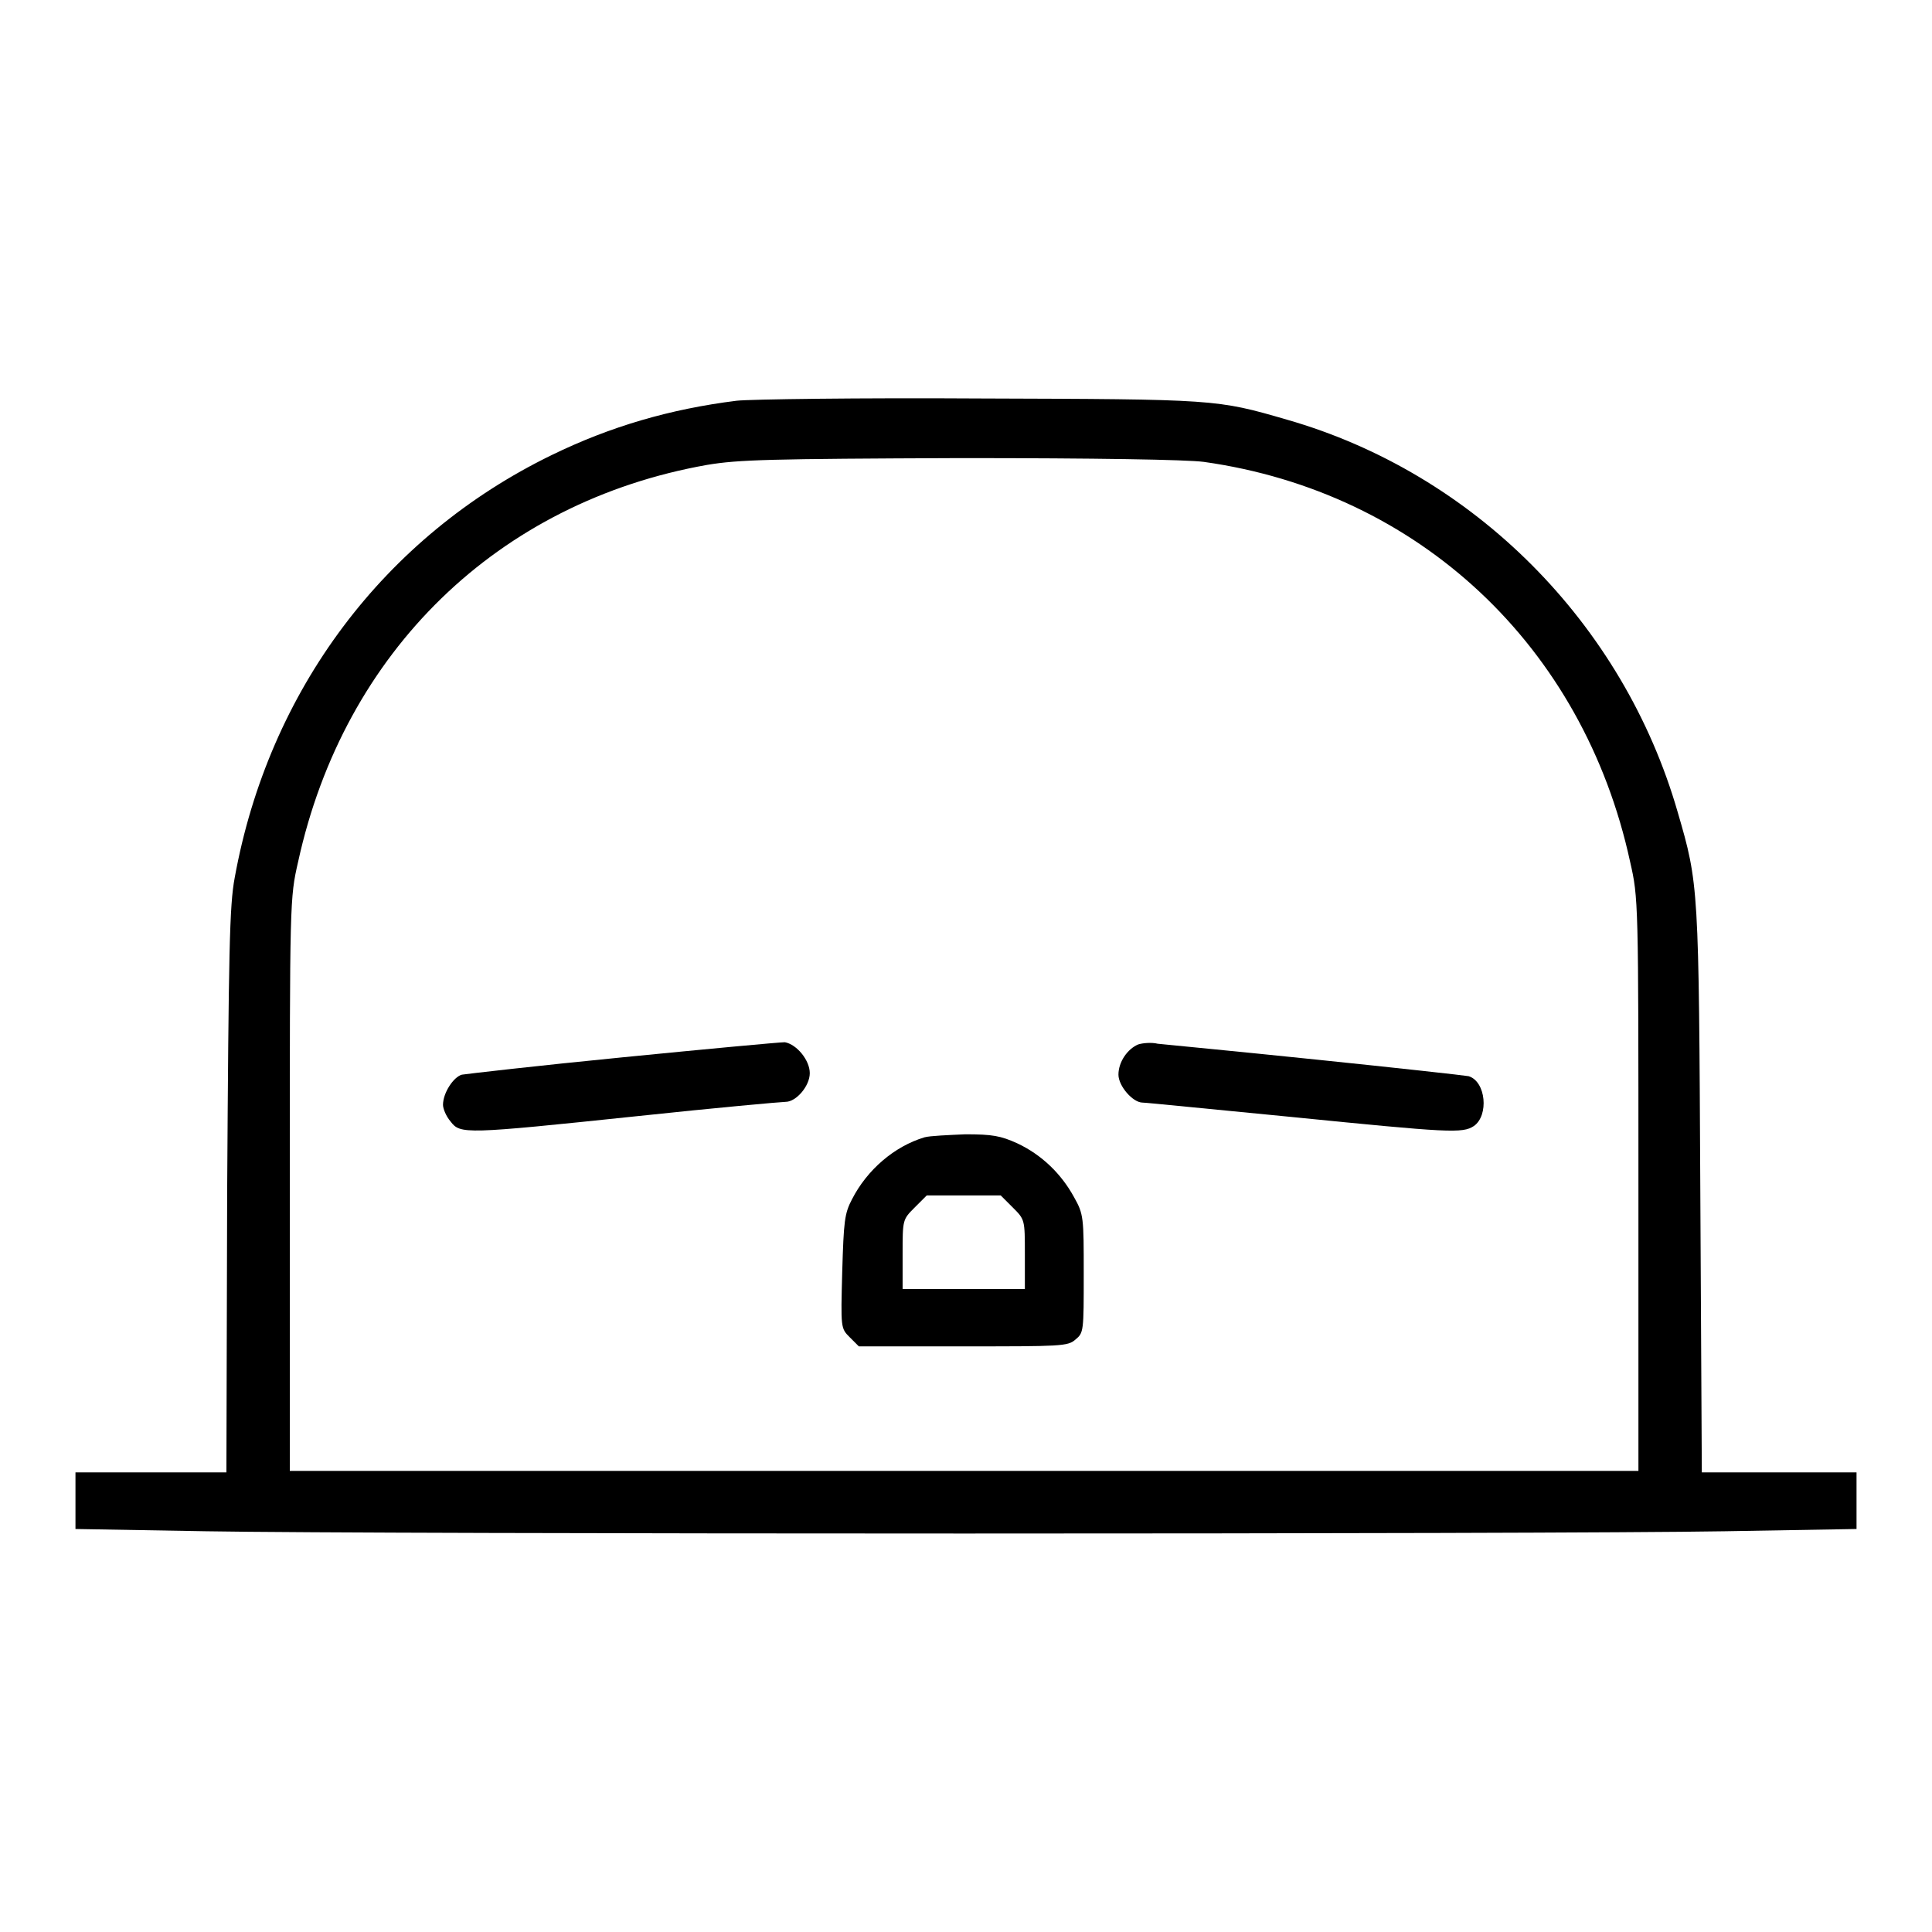
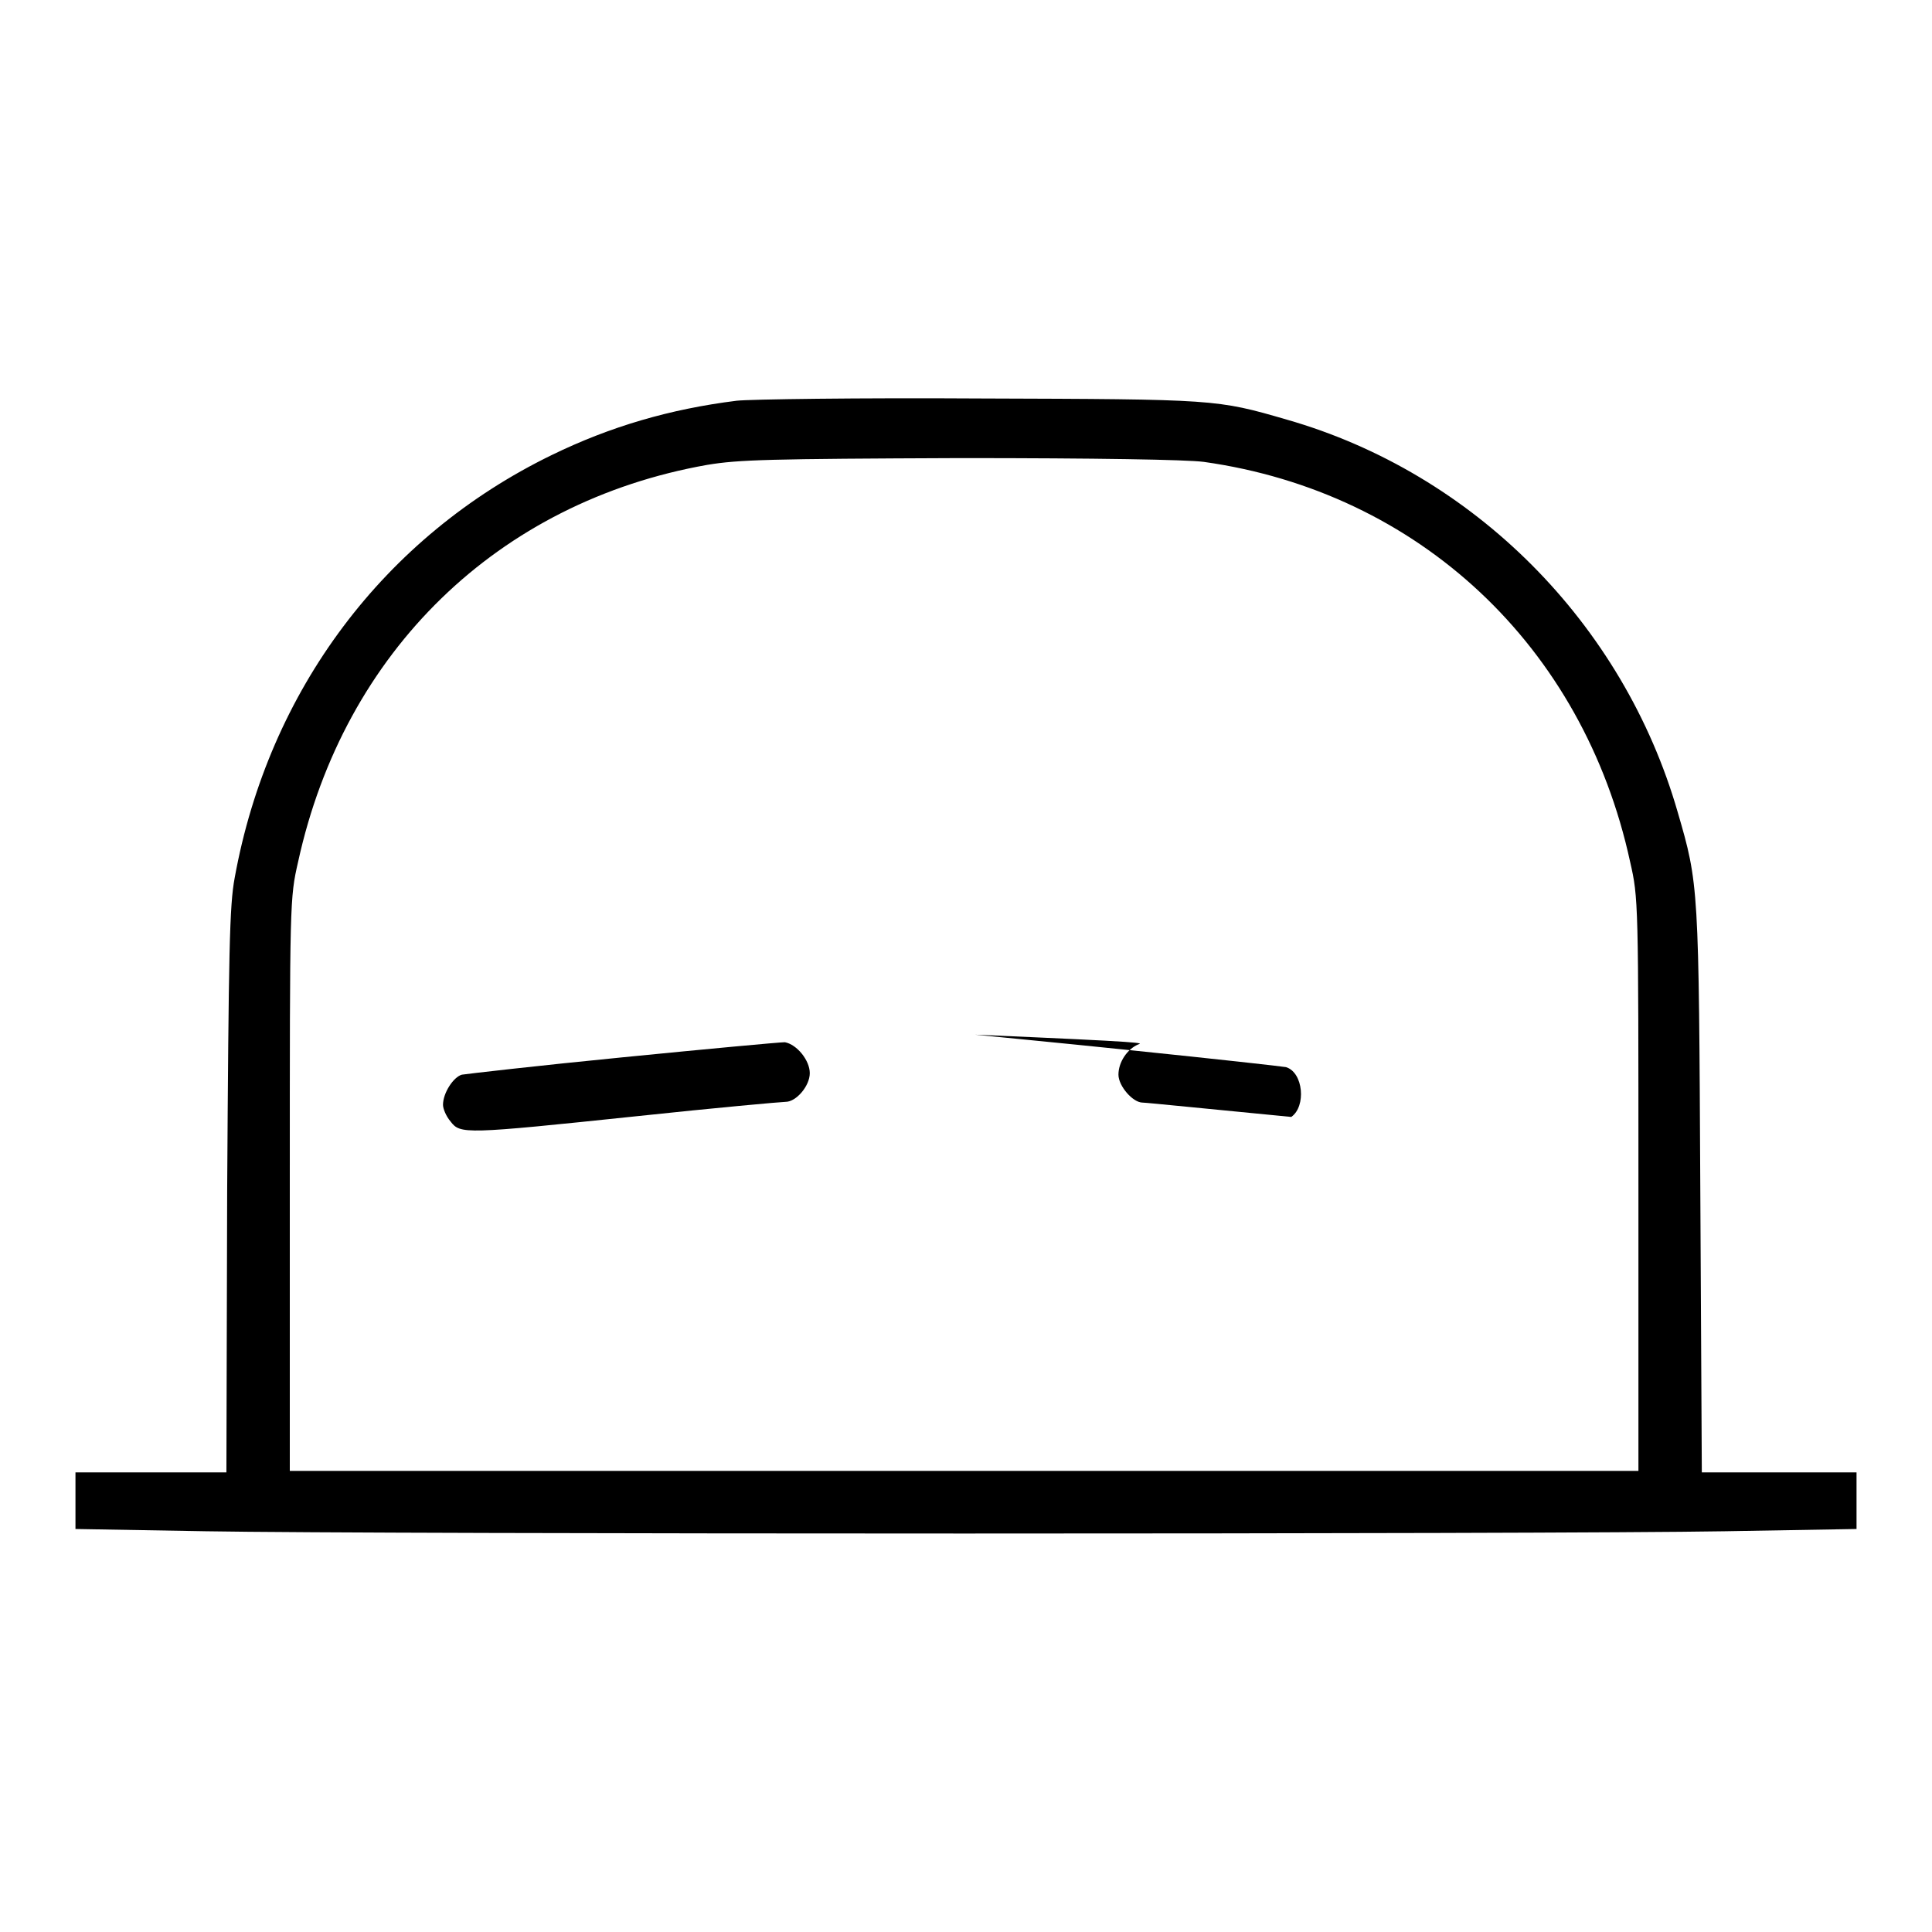
<svg xmlns="http://www.w3.org/2000/svg" version="1.1" x="0px" y="0px" viewBox="0 0 256 256" enable-background="new 0 0 256 256" xml:space="preserve">
  <g>
    <g>
      <g>
        <path fill="#000000" d="M97.6,53.1c-8.8,1.1-16.7,3.4-24.5,7.2c-22.2,10.8-37.5,31.2-42,56c-0.7,3.7-0.8,9.7-1,41.6L30,195.1H20H10v3.7v3.8l17.3,0.3c22.4,0.4,178.5,0.4,201.2,0l17.5-0.3v-3.8v-3.7h-10.2h-10.3l-0.2-37.3c-0.2-40.4-0.2-40.6-3-50.2c-7.2-25-27-44.9-51.8-52c-9.3-2.7-9.4-2.7-40.7-2.8C113.9,52.7,99.3,52.9,97.6,53.1z M159.5,61.2c28.5,4,50.3,24.4,56.5,53c1.1,4.8,1.1,5.2,1.1,42.8v37.9h-89.4H38.4V157c0-37.6,0-38,1.1-42.8C45.6,86.3,66,66.5,93.7,61.6c4.2-0.7,8.2-0.8,33.5-0.9C145.3,60.7,157.2,60.9,159.5,61.2z" />
        <path fill="#000000" d="M82.5,140.1c-11.2,1.1-20.7,2.2-21.3,2.3c-1.1,0.3-2.5,2.4-2.5,4c0,0.5,0.4,1.5,1,2.2c1.3,1.7,1.8,1.7,24.7-0.7c10.3-1.1,19.2-1.9,19.7-1.9c1.4,0,3.2-2.1,3.2-3.8c0-1.7-1.7-3.8-3.3-4.1C103.3,138.1,93.6,139,82.5,140.1z" />
-         <path fill="#000000" d="M150.8,138.4c-1.4,0.6-2.6,2.3-2.6,4c0,1.5,1.9,3.7,3.2,3.7c0.5,0,9.3,0.9,19.7,1.9c21,2.1,22.7,2.2,24.2,1.2c2-1.4,1.6-5.9-0.7-6.6c-0.5-0.1-9.5-1.1-20.2-2.2c-10.6-1.1-20.1-2-21-2.1C152.6,138.1,151.4,138.2,150.8,138.4z" />
-         <path fill="#000000" d="M122.5,150.7c-4,1.2-7.6,4.3-9.6,8.2c-1,1.9-1.1,2.9-1.3,9.6c-0.2,7.5-0.2,7.5,1,8.7l1.2,1.2h13.8c12.9,0,13.9,0,14.9-0.9c1.1-0.9,1.1-1.1,1.1-8.7c0-7.5,0-7.9-1.3-10.2c-1.7-3.1-4.3-5.6-7.5-7.1c-2.2-1-3.3-1.2-6.9-1.2C125.7,150.4,123.2,150.5,122.5,150.7z M134.2,160c1.6,1.6,1.6,1.6,1.6,6.2v4.6h-8.1h-8.1v-4.6c0-4.6,0-4.6,1.6-6.2l1.6-1.6h4.9h4.9L134.2,160z" />
+         <path fill="#000000" d="M150.8,138.4c-1.4,0.6-2.6,2.3-2.6,4c0,1.5,1.9,3.7,3.2,3.7c0.5,0,9.3,0.9,19.7,1.9c2-1.4,1.6-5.9-0.7-6.6c-0.5-0.1-9.5-1.1-20.2-2.2c-10.6-1.1-20.1-2-21-2.1C152.6,138.1,151.4,138.2,150.8,138.4z" />
      </g>
    </g>
  </g>
</svg>